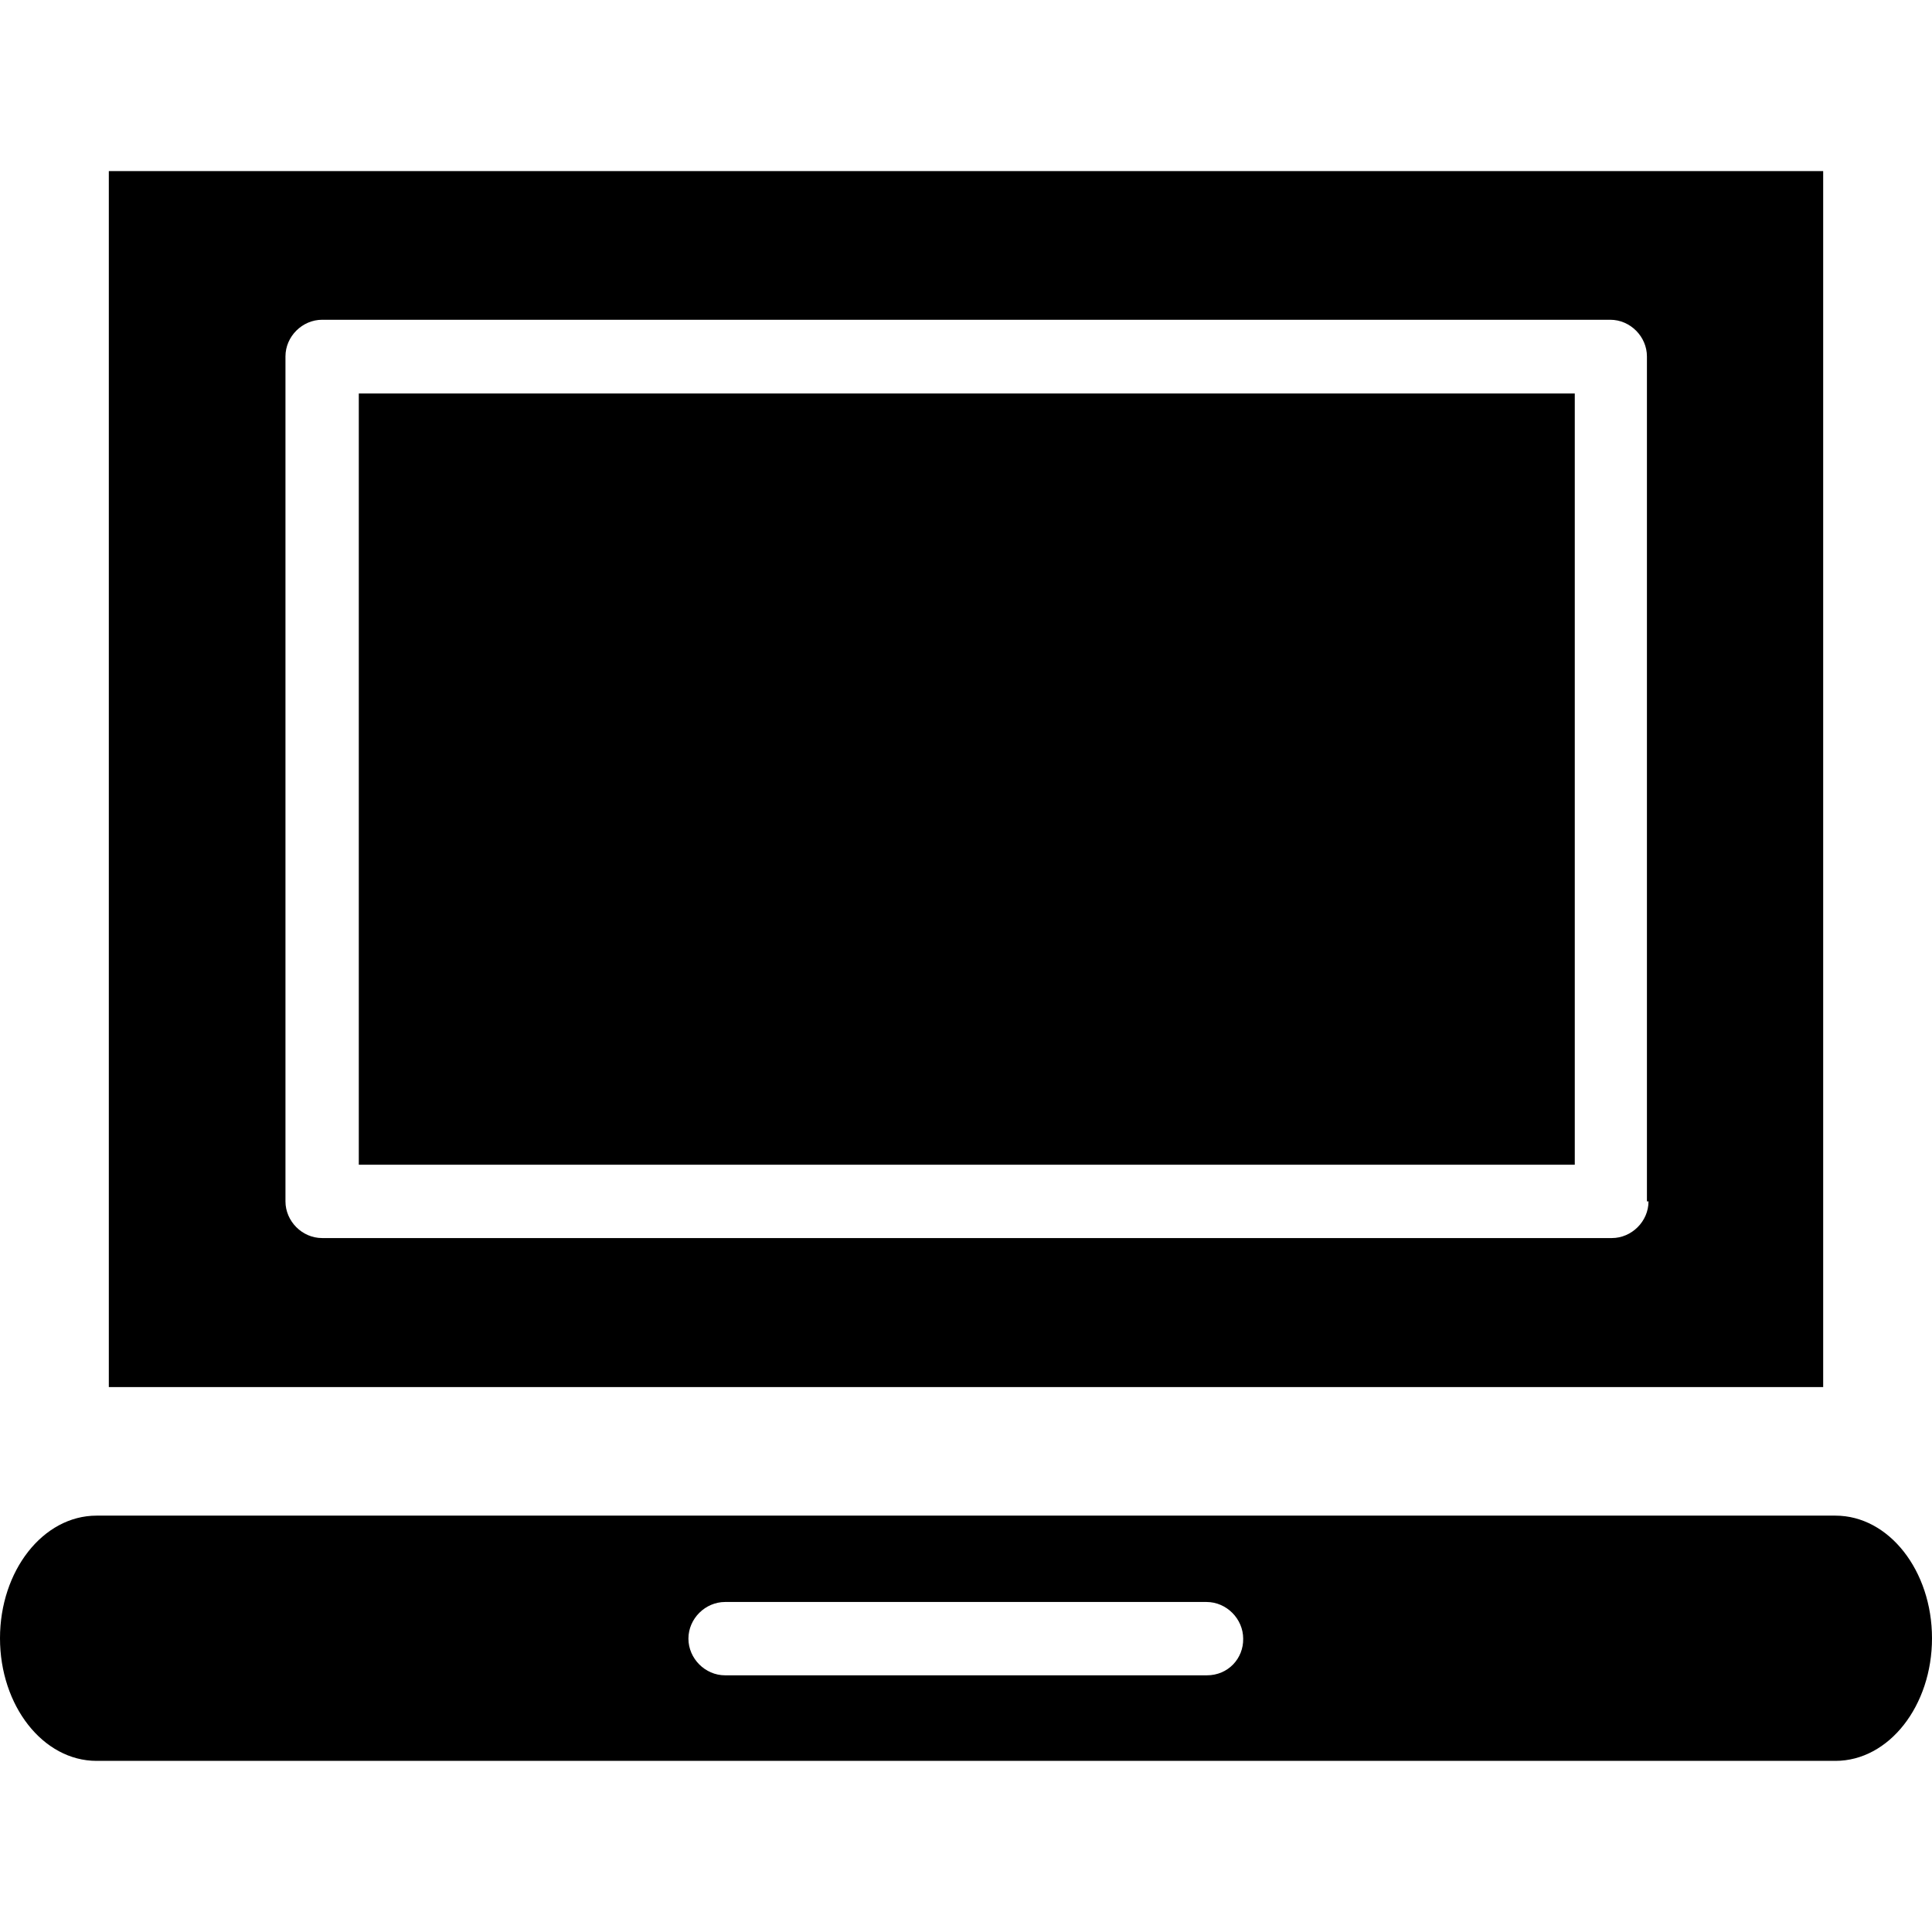
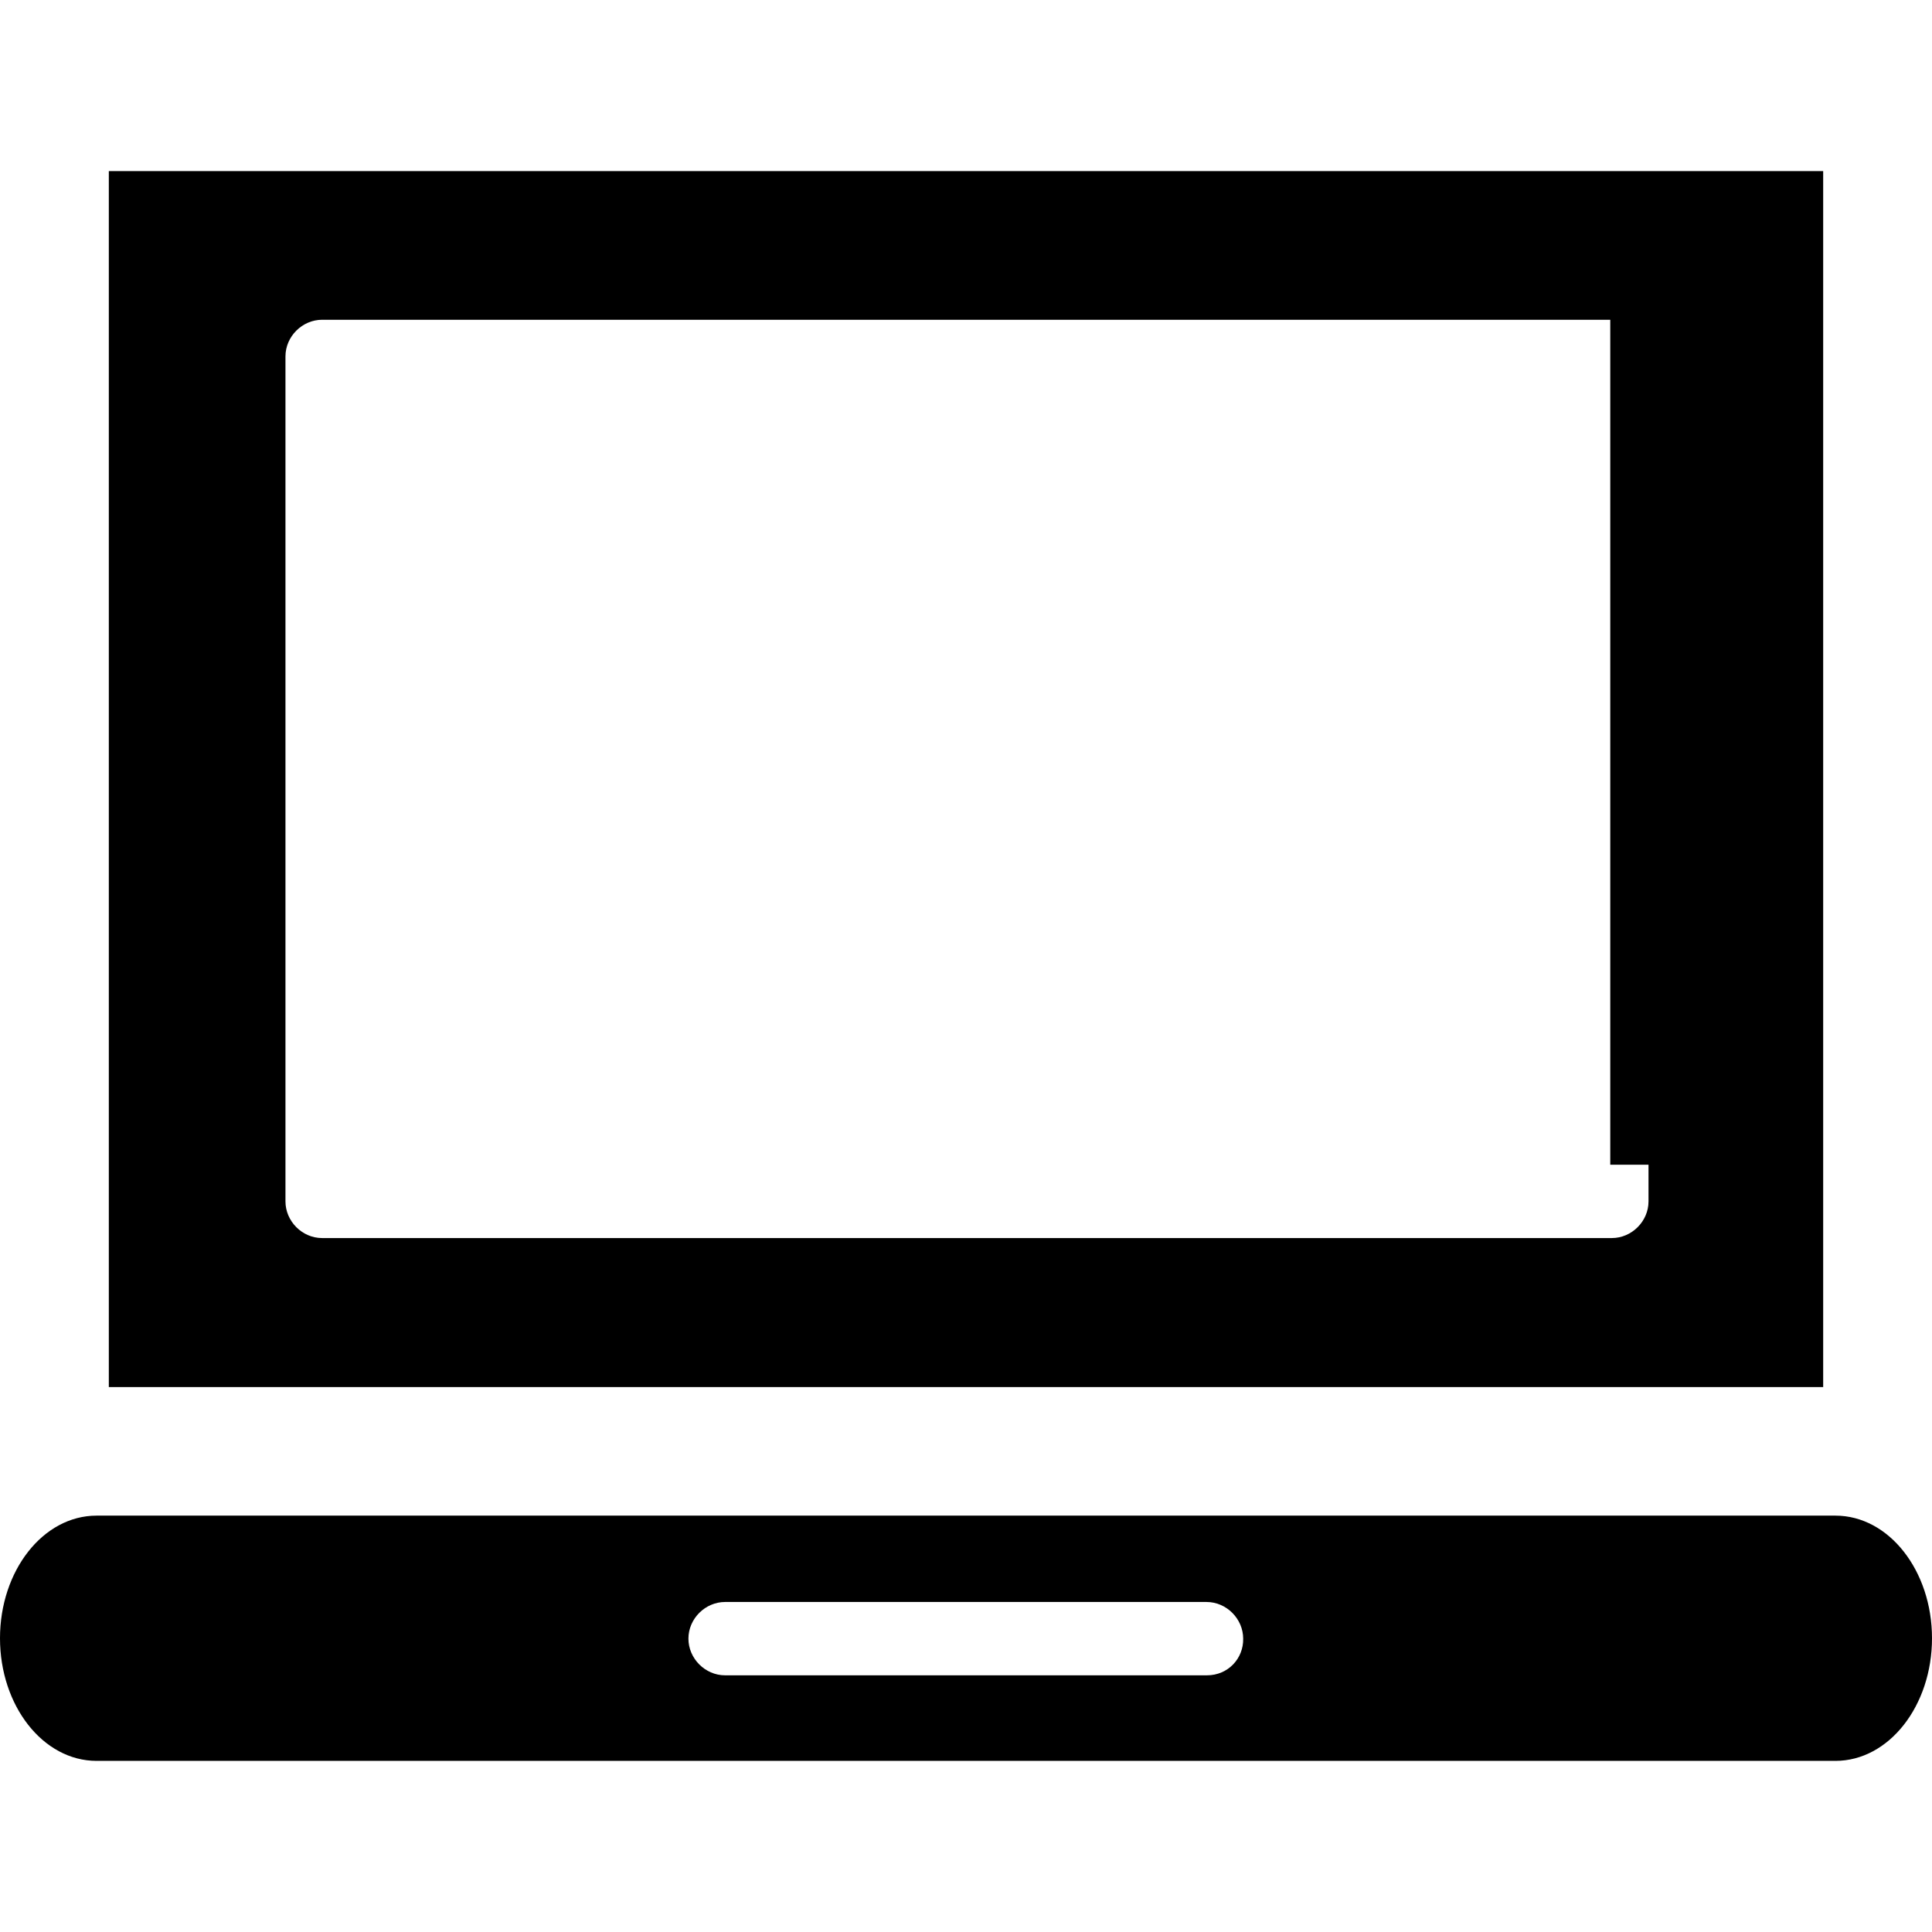
<svg xmlns="http://www.w3.org/2000/svg" version="1.1" id="Capa_1" x="0px" y="0px" viewBox="0 0 490 490" style="enable-background:new 0 0 490 490;" xml:space="preserve">
  <g>
    <g>
      <g>
        <path d="M465.5,384.4h-441c-13.6,0-24.5,14-24.5,31.1s10.9,31.1,24.5,31.1h441c13.6,0,24.5-14,24.5-31.1S479.1,384.4,465.5,384.4     z M306.1,424.9H183.9c-5.1,0-9.3-4.3-9.3-9.3c0-5.1,4.3-9.3,9.3-9.3H306c5.1,0,9.3,4.3,9.3,9.3     C315.4,420.6,311.5,424.9,306.1,424.9z" />
        <g>
-           <rect x="91" y="99.8" width="308.4" height="195.6" />
-           <path d="M27.6,43.4v308.4h434.8V43.4H27.6z M418.1,304.7c0,5.1-4.3,9.3-9.3,9.3H81.7c-5.1,0-9.3-4.3-9.3-9.3V90.4      c0-5.1,4.3-9.3,9.3-9.3h326.7c5.1,0,9.3,4.3,9.3,9.3v214.3H418.1z" />
+           <path d="M27.6,43.4v308.4h434.8V43.4H27.6z M418.1,304.7c0,5.1-4.3,9.3-9.3,9.3H81.7c-5.1,0-9.3-4.3-9.3-9.3V90.4      c0-5.1,4.3-9.3,9.3-9.3h326.7v214.3H418.1z" />
        </g>
      </g>
    </g>
  </g>
  <g>
</g>
  <g>
</g>
  <g>
</g>
  <g>
</g>
  <g>
</g>
  <g>
</g>
  <g>
</g>
  <g>
</g>
  <g>
</g>
  <g>
</g>
  <g>
</g>
  <g>
</g>
  <g>
</g>
  <g>
</g>
  <g>
</g>
</svg>